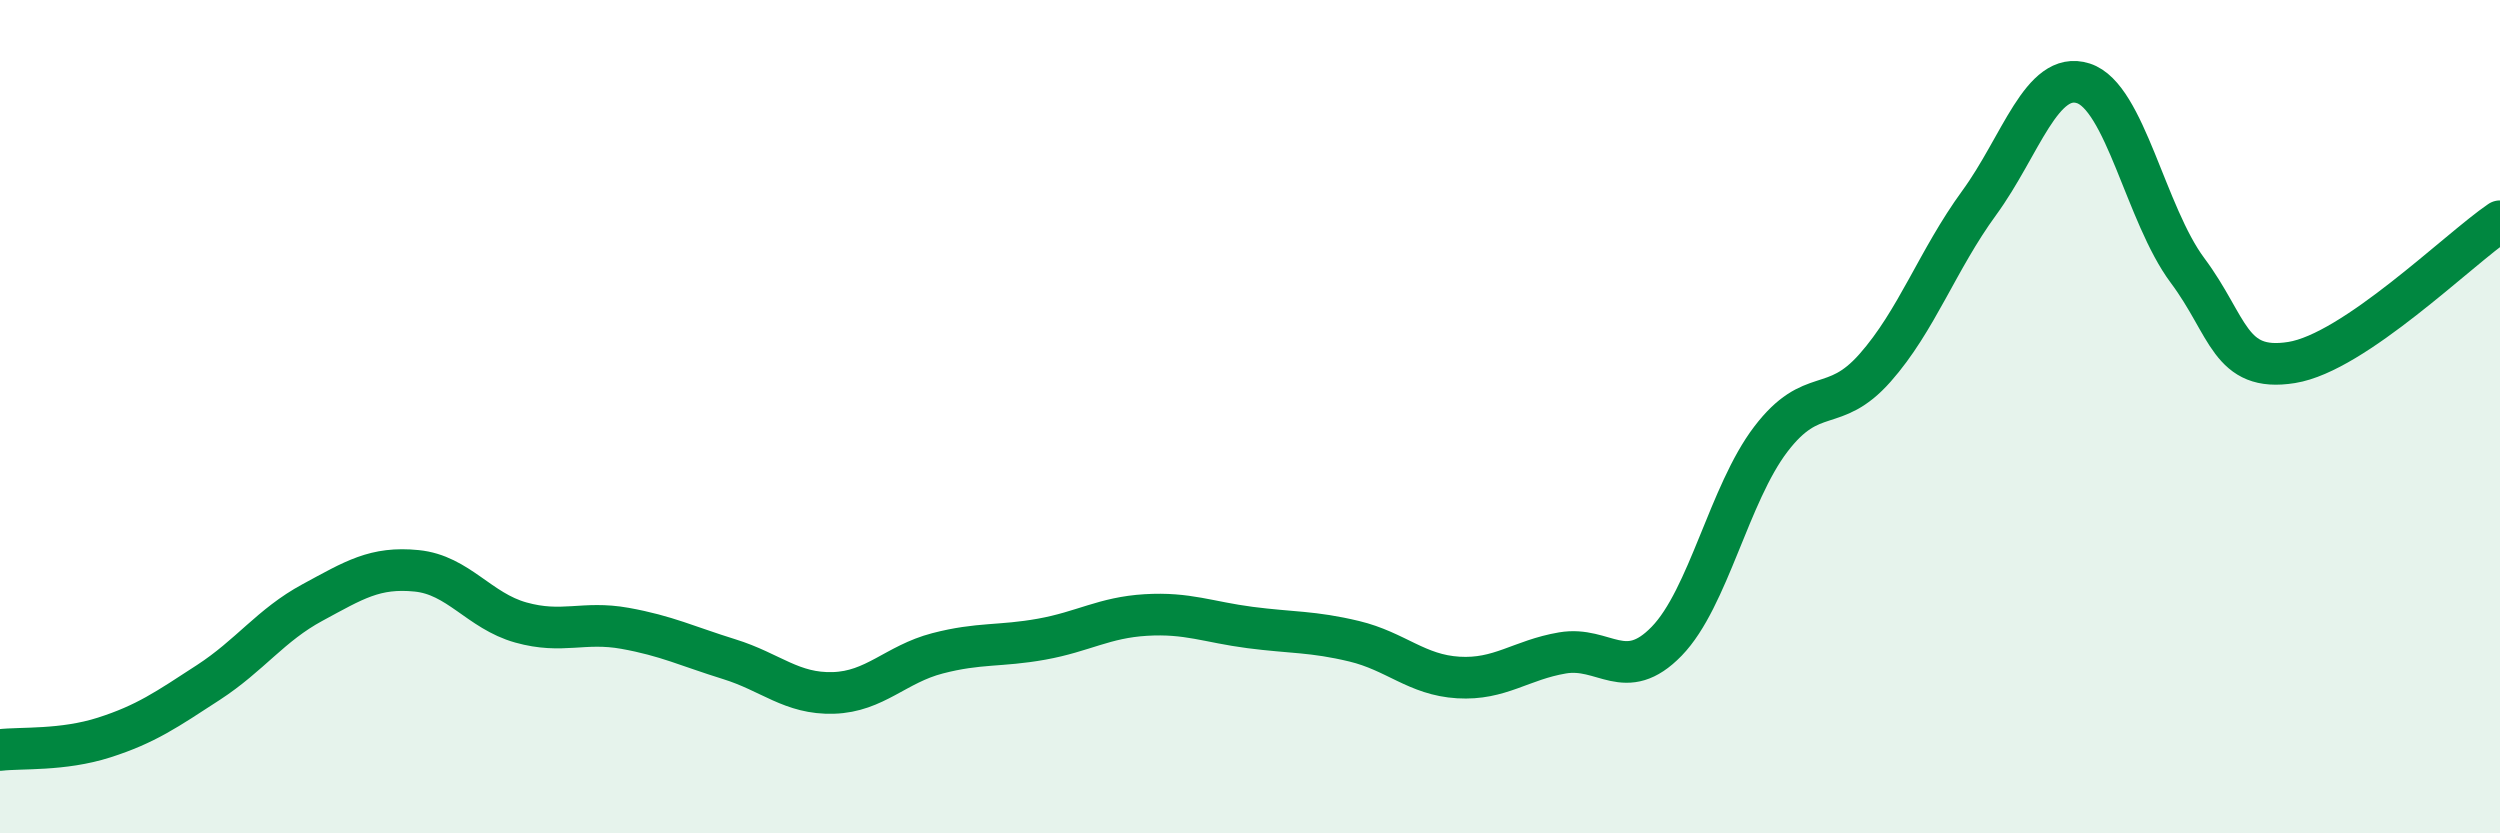
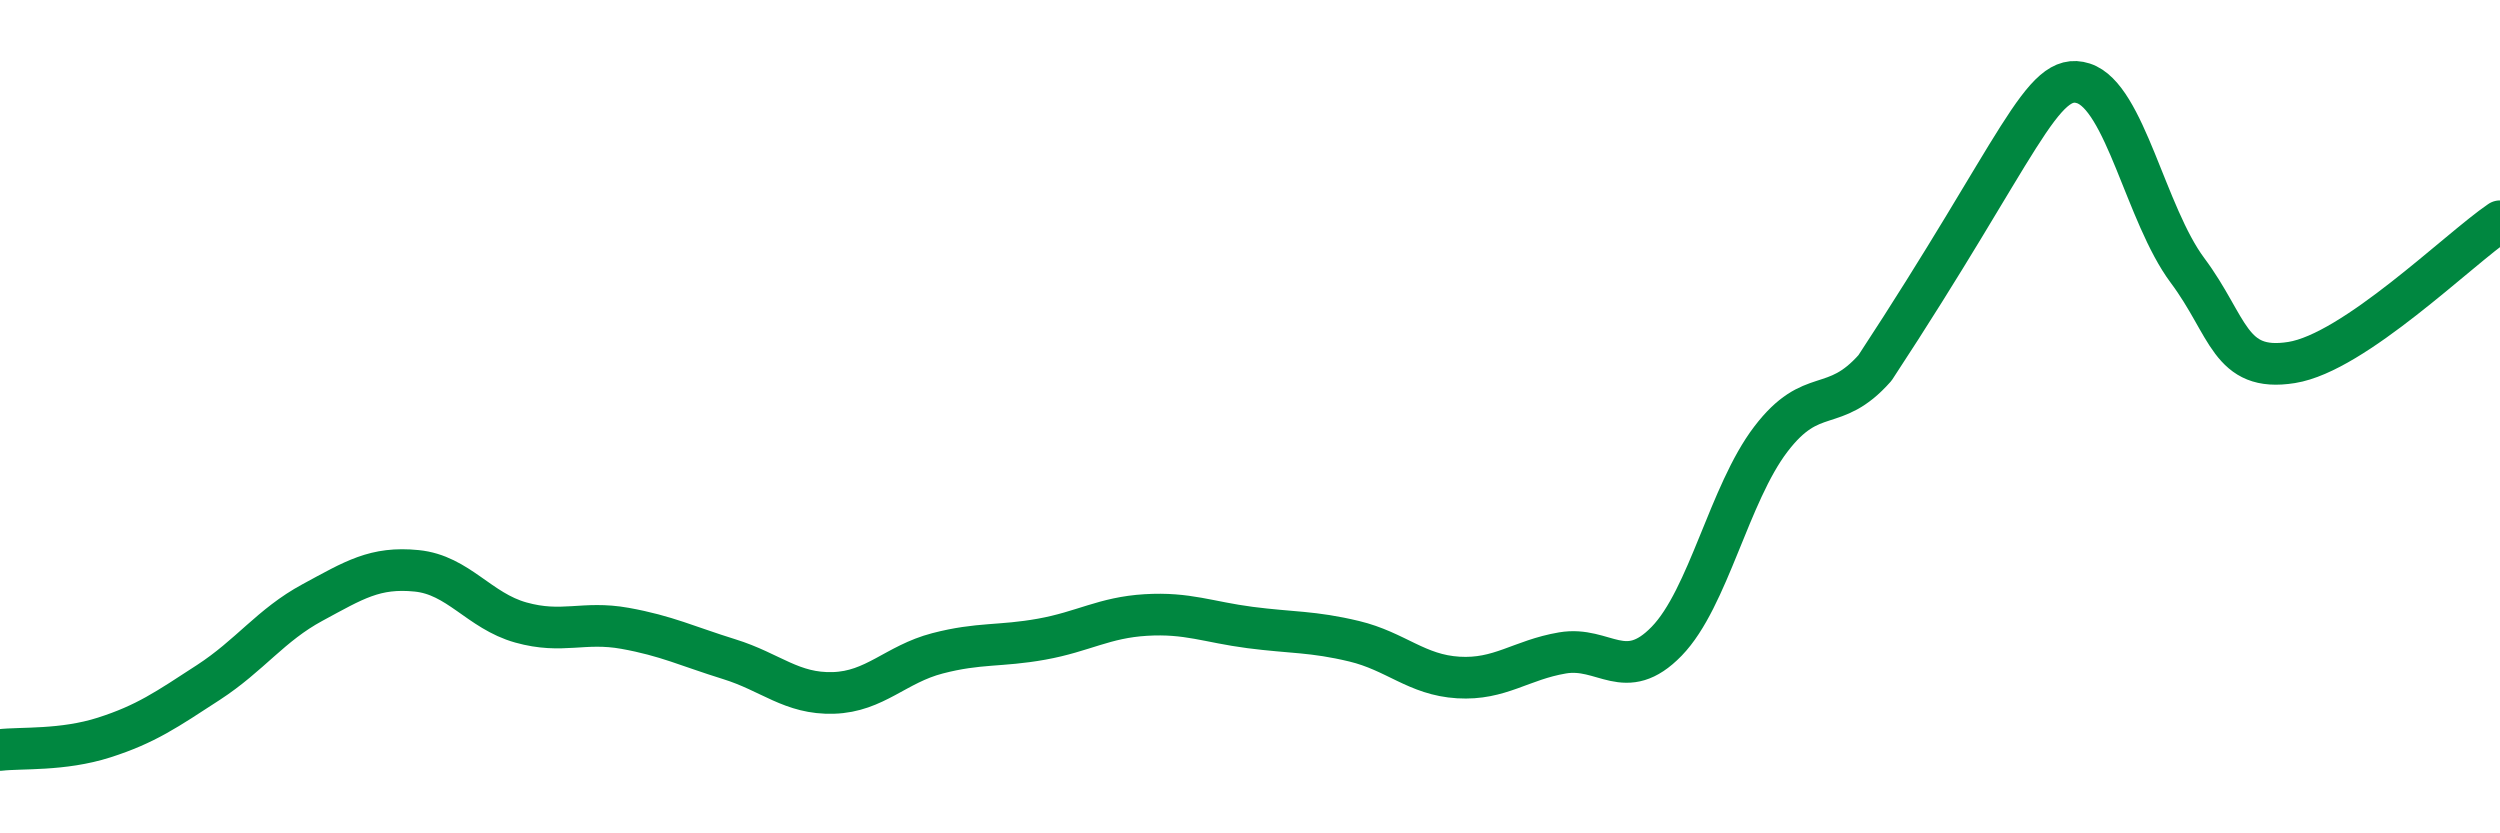
<svg xmlns="http://www.w3.org/2000/svg" width="60" height="20" viewBox="0 0 60 20">
-   <path d="M 0,18 C 0.5,17.94 1.5,18.02 2.5,17.7 C 3.5,17.38 4,17.03 5,16.38 C 6,15.73 6.5,15 7.5,14.46 C 8.5,13.92 9,13.6 10,13.7 C 11,13.8 11.5,14.66 12.5,14.94 C 13.5,15.22 14,14.9 15,15.08 C 16,15.26 16.5,15.51 17.5,15.82 C 18.5,16.13 19,16.66 20,16.63 C 21,16.6 21.5,15.94 22.5,15.68 C 23.5,15.42 24,15.52 25,15.34 C 26,15.16 26.5,14.82 27.5,14.76 C 28.5,14.7 29,14.93 30,15.06 C 31,15.19 31.5,15.15 32.5,15.39 C 33.5,15.63 34,16.2 35,16.26 C 36,16.32 36.5,15.84 37.5,15.67 C 38.5,15.5 39,16.42 40,15.39 C 41,14.36 41.5,11.85 42.5,10.54 C 43.5,9.23 44,9.96 45,8.83 C 46,7.7 46.5,6.24 47.5,4.87 C 48.5,3.5 49,1.68 50,2 C 51,2.32 51.5,5.15 52.5,6.49 C 53.5,7.83 53.5,8.94 55,8.7 C 56.5,8.46 59,5.99 60,5.31L60 20L0 20Z" fill="#008740" opacity="0.1" stroke-linecap="round" stroke-linejoin="round" />
-   <path d="M 0,18 C 0.5,17.94 1.5,18.02 2.5,17.7 C 3.5,17.38 4,17.03 5,16.38 C 6,15.73 6.5,15 7.5,14.46 C 8.5,13.92 9,13.6 10,13.7 C 11,13.8 11.5,14.66 12.5,14.94 C 13.5,15.22 14,14.9 15,15.08 C 16,15.26 16.5,15.51 17.5,15.82 C 18.5,16.13 19,16.66 20,16.63 C 21,16.6 21.5,15.94 22.5,15.68 C 23.5,15.42 24,15.52 25,15.34 C 26,15.16 26.5,14.82 27.5,14.76 C 28.5,14.7 29,14.93 30,15.06 C 31,15.19 31.5,15.15 32.5,15.39 C 33.5,15.63 34,16.2 35,16.26 C 36,16.32 36.5,15.84 37.5,15.67 C 38.5,15.5 39,16.42 40,15.39 C 41,14.36 41.5,11.85 42.5,10.54 C 43.5,9.23 44,9.96 45,8.83 C 46,7.7 46.5,6.24 47.5,4.87 C 48.5,3.5 49,1.68 50,2 C 51,2.32 51.5,5.15 52.5,6.49 C 53.5,7.83 53.5,8.94 55,8.7 C 56.5,8.46 59,5.99 60,5.31" stroke="#008740" stroke-width="1" fill="none" stroke-linecap="round" stroke-linejoin="round" />
+   <path d="M 0,18 C 0.5,17.94 1.5,18.02 2.5,17.7 C 3.5,17.38 4,17.03 5,16.38 C 6,15.73 6.5,15 7.5,14.46 C 8.5,13.92 9,13.6 10,13.7 C 11,13.8 11.5,14.66 12.5,14.94 C 13.5,15.22 14,14.9 15,15.08 C 16,15.26 16.5,15.51 17.5,15.82 C 18.5,16.13 19,16.66 20,16.63 C 21,16.6 21.5,15.94 22.5,15.68 C 23.5,15.42 24,15.52 25,15.34 C 26,15.16 26.5,14.82 27.5,14.76 C 28.5,14.7 29,14.93 30,15.06 C 31,15.19 31.5,15.15 32.5,15.39 C 33.5,15.63 34,16.2 35,16.26 C 36,16.32 36.5,15.84 37.5,15.67 C 38.5,15.5 39,16.42 40,15.39 C 41,14.36 41.5,11.85 42.5,10.54 C 43.5,9.23 44,9.96 45,8.83 C 48.5,3.5 49,1.68 50,2 C 51,2.32 51.5,5.15 52.5,6.49 C 53.5,7.83 53.5,8.94 55,8.7 C 56.5,8.46 59,5.99 60,5.31" stroke="#008740" stroke-width="1" fill="none" stroke-linecap="round" stroke-linejoin="round" />
</svg>